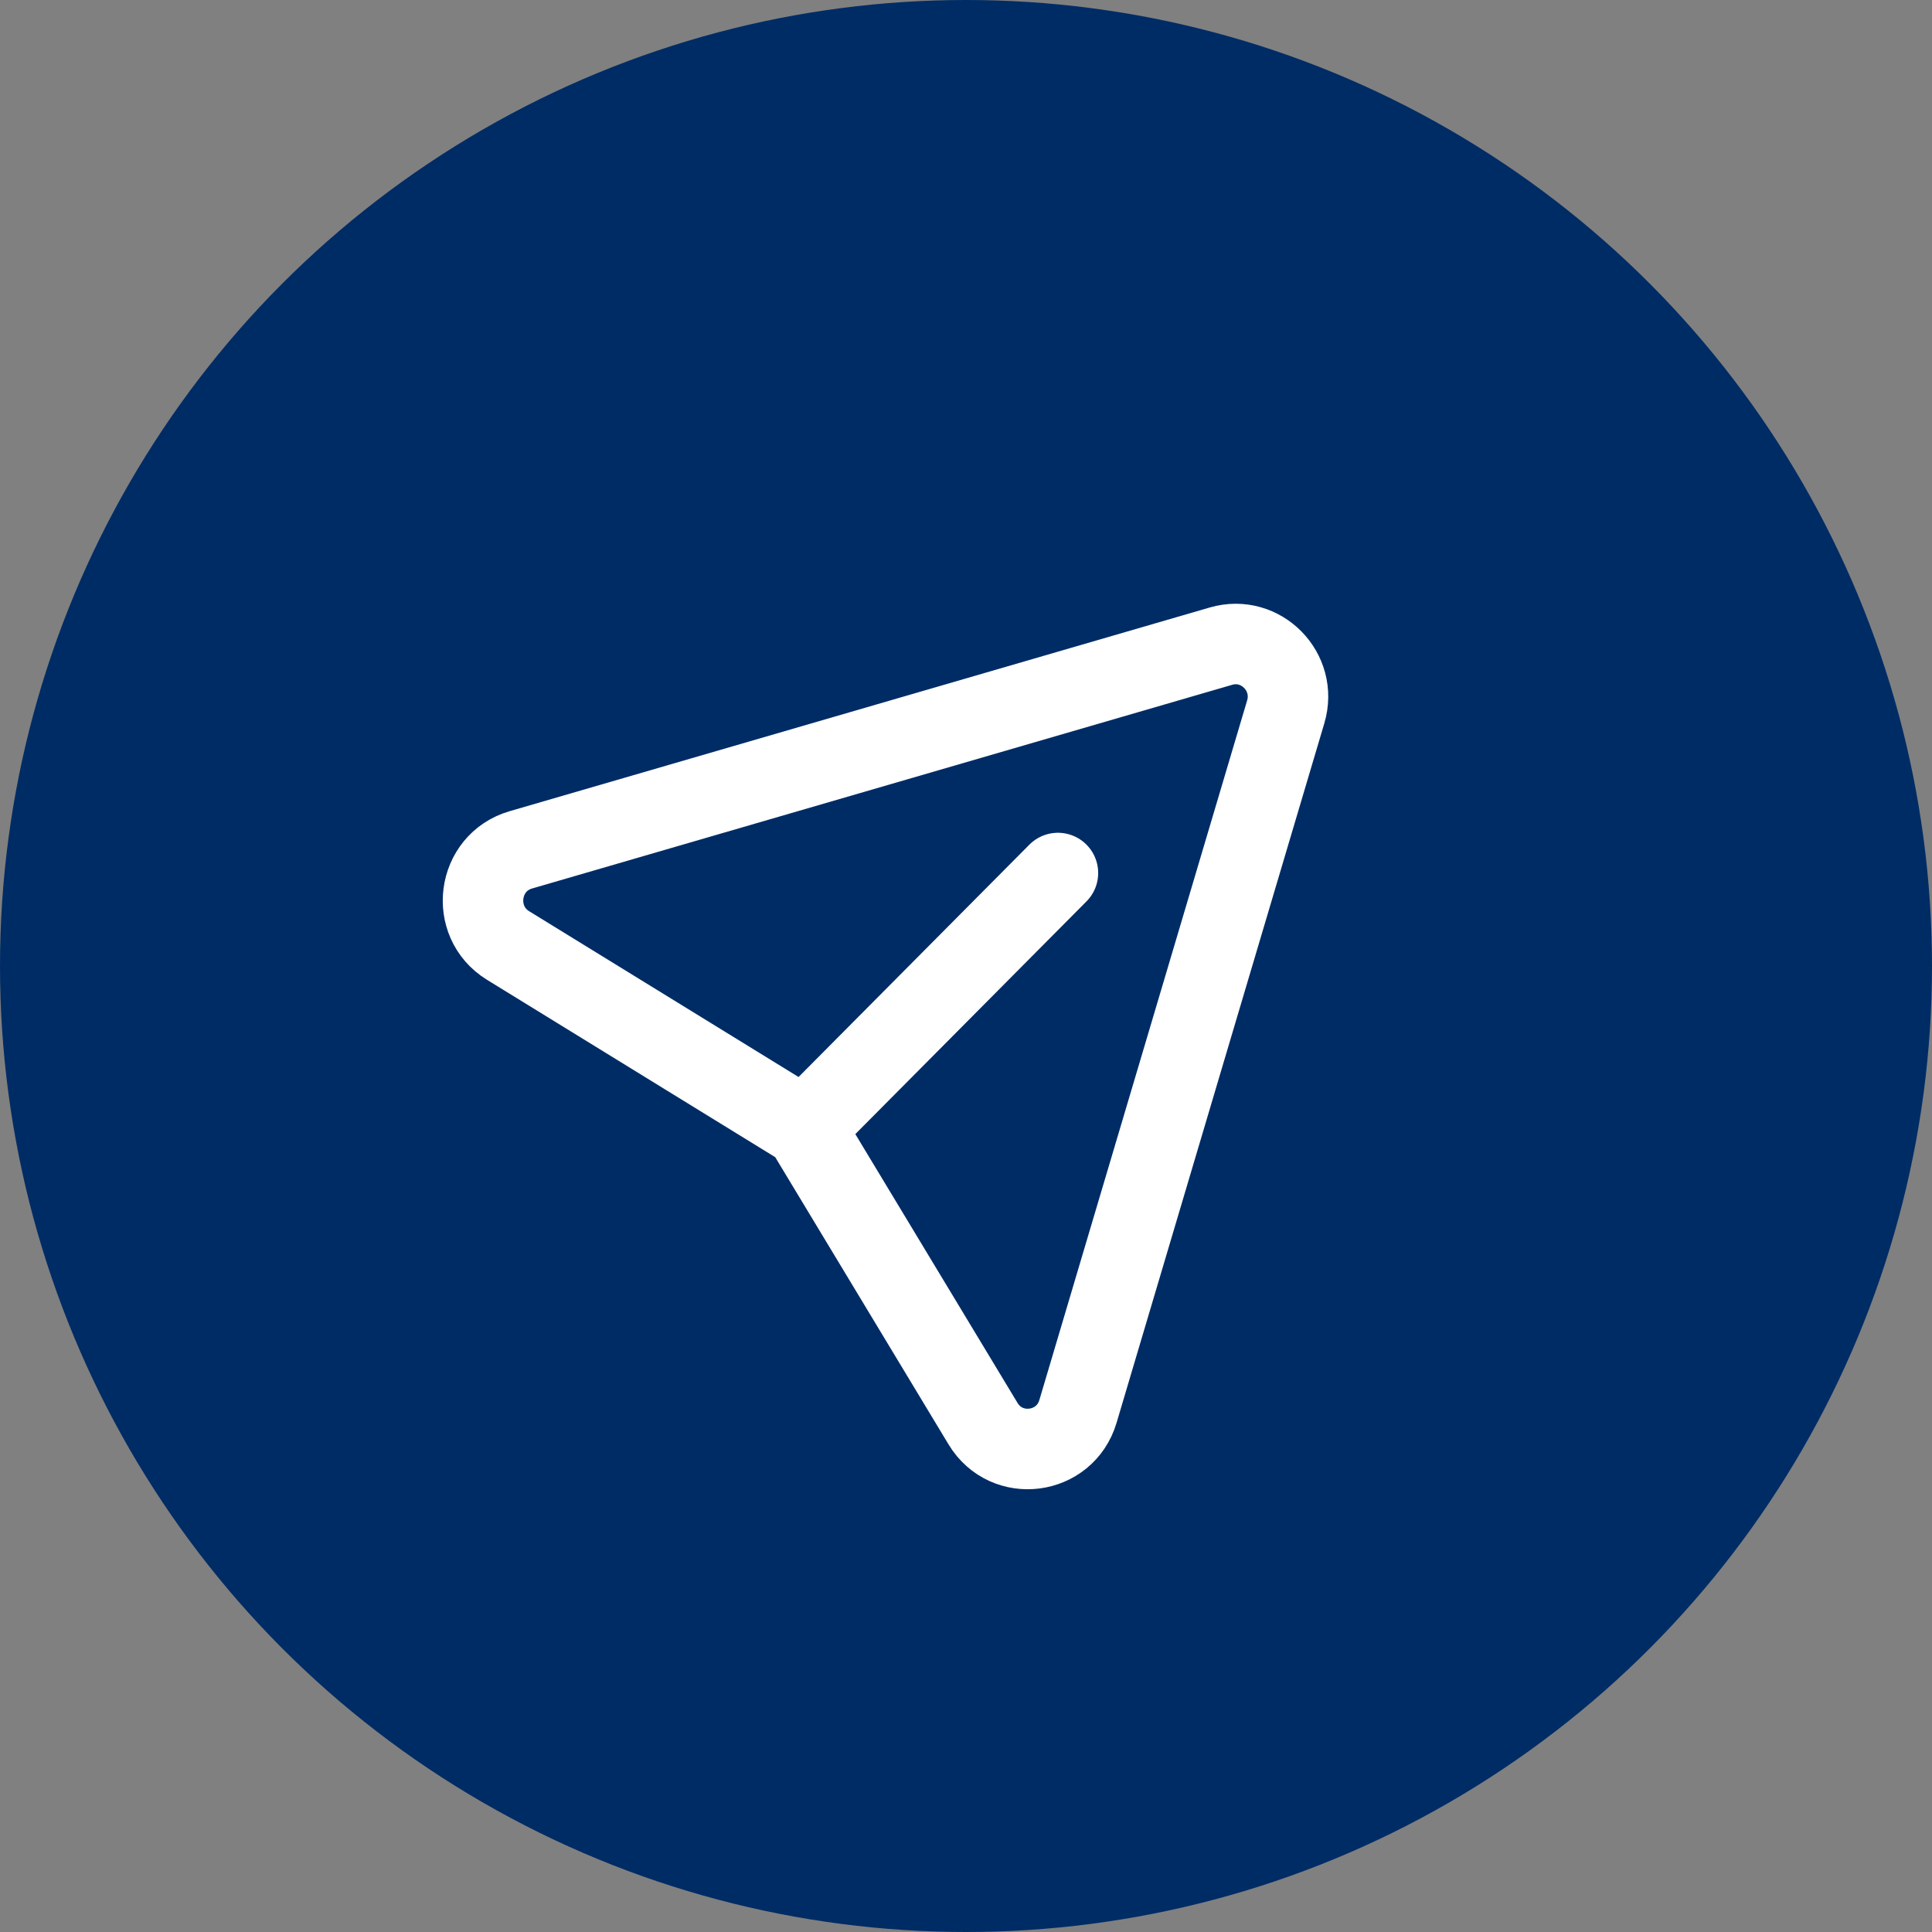
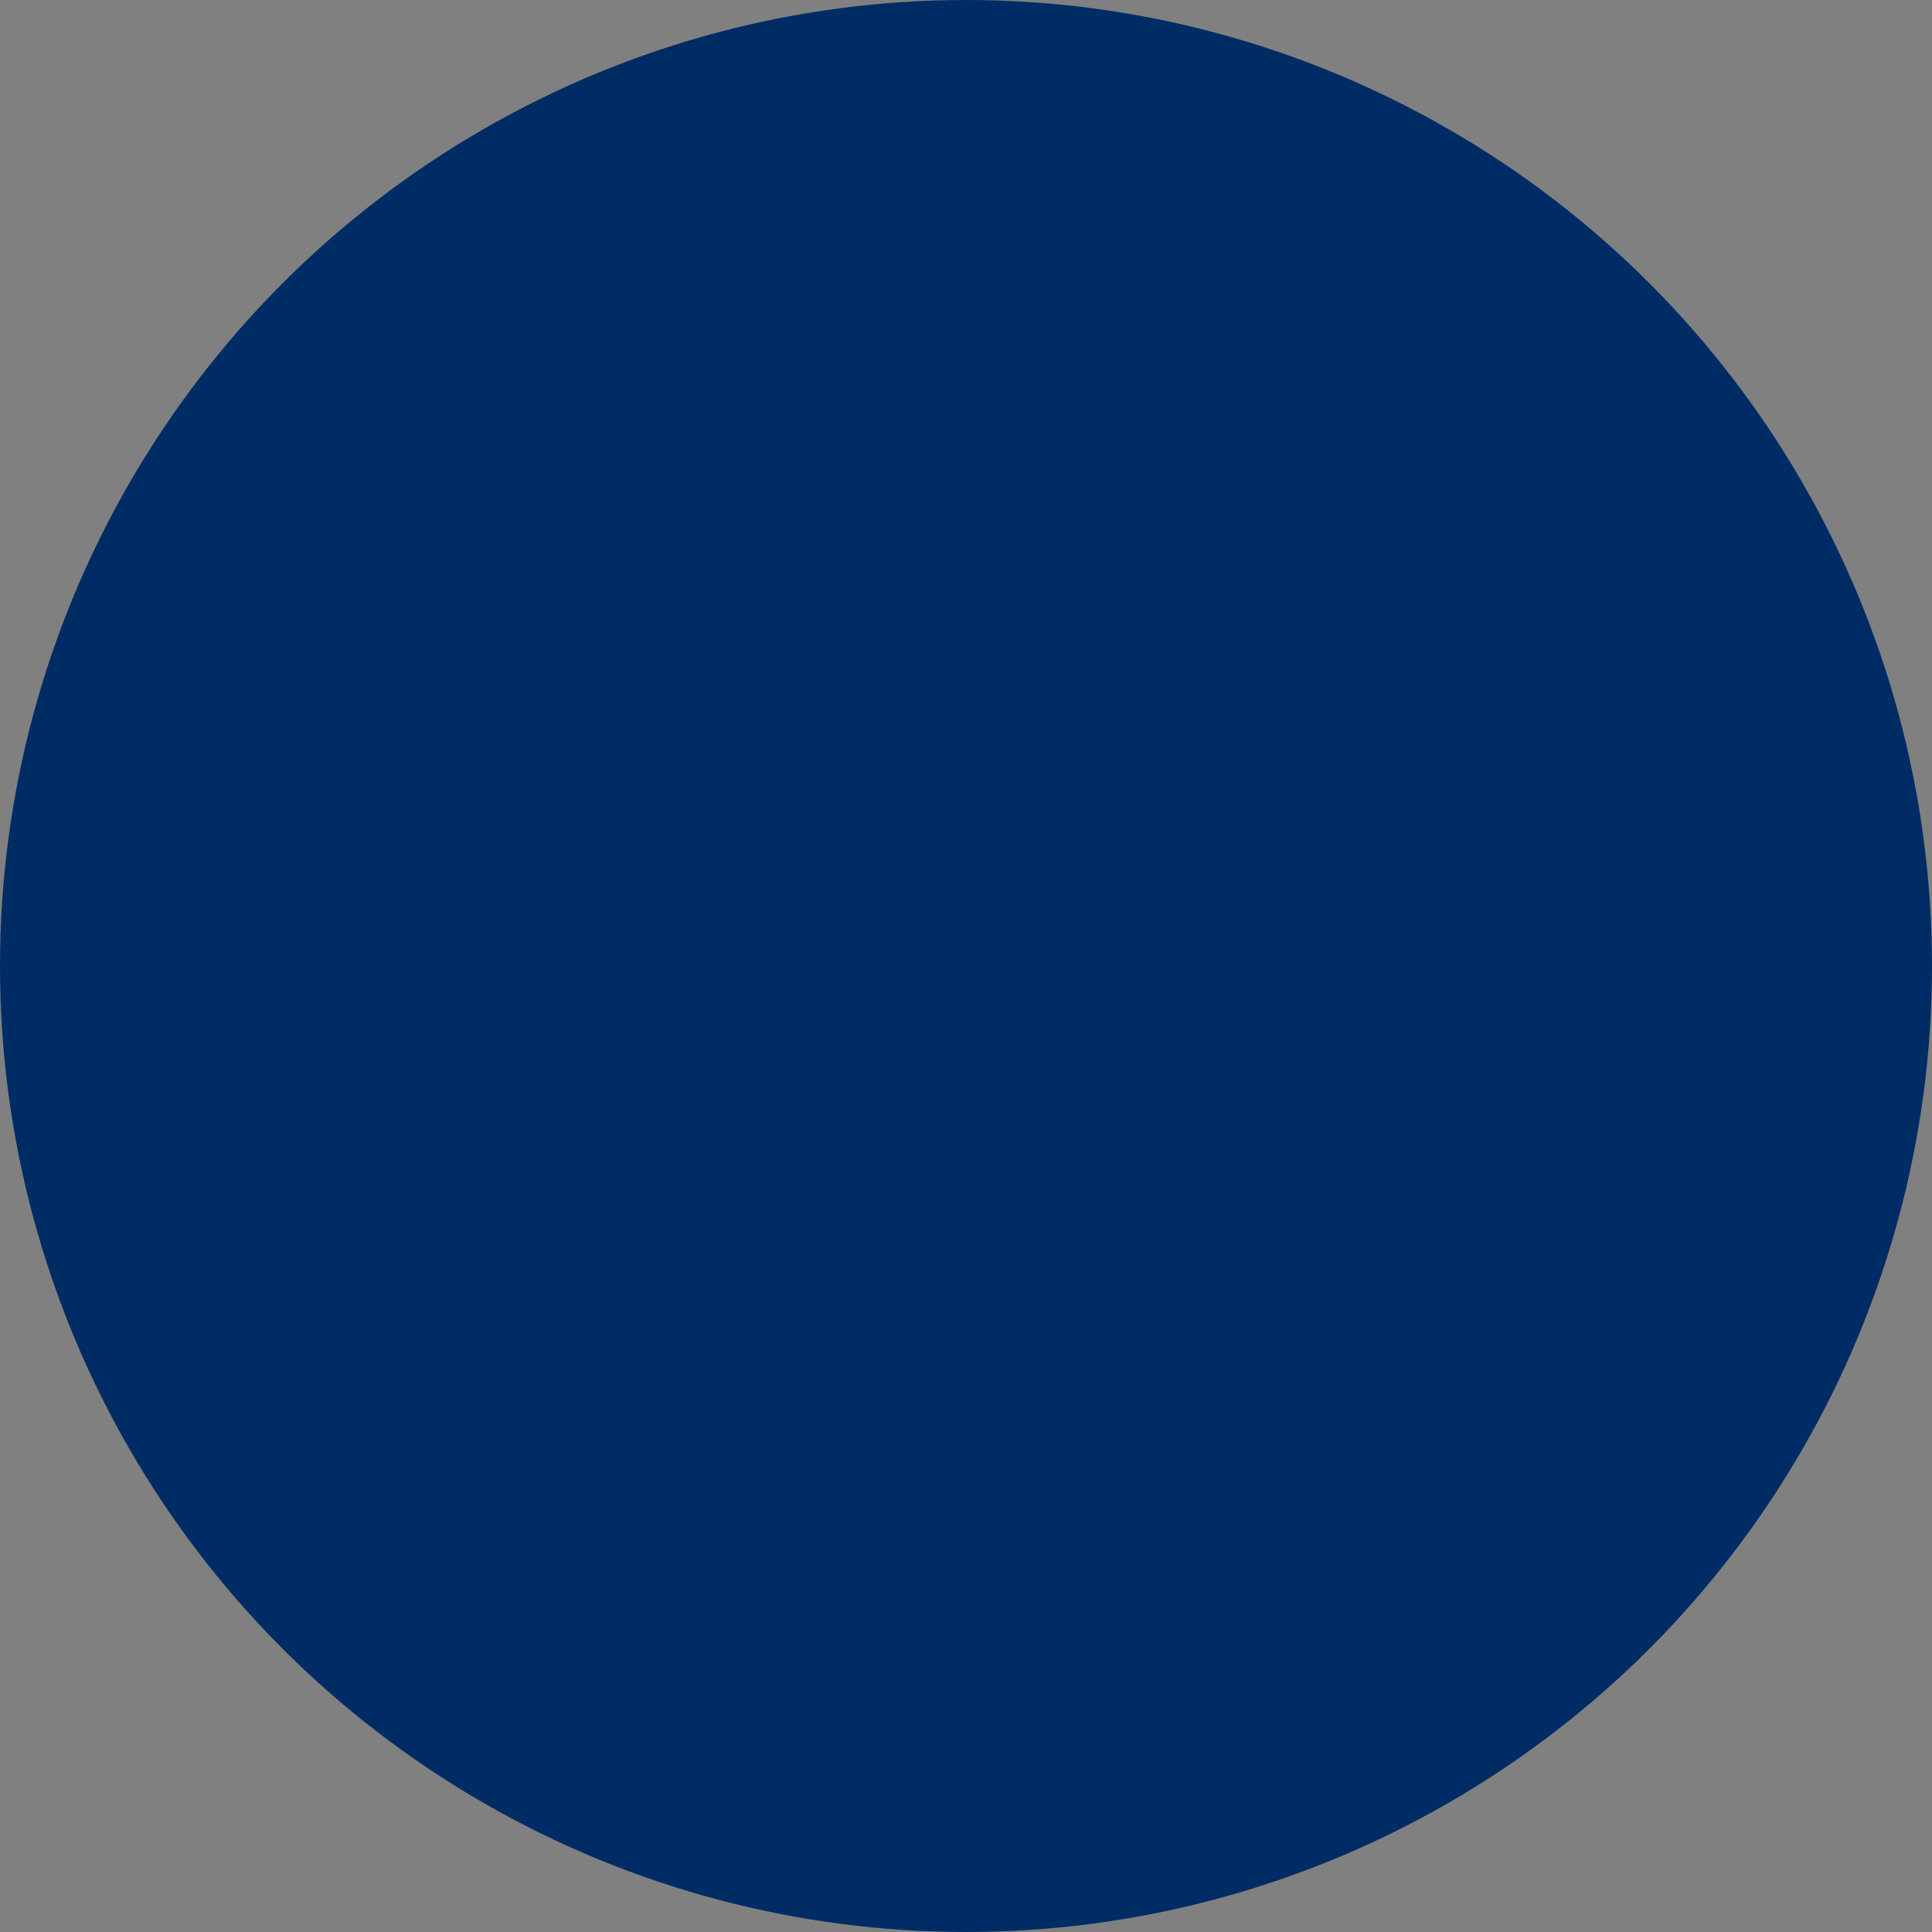
<svg xmlns="http://www.w3.org/2000/svg" width="48" height="48" viewBox="0 0 48 48" fill="none">
  <rect x="0" y="0" width="48" height="48" fill="#808080" stroke="none" />
  <g id="Iconly/Light/Send">
    <circle id="Ellipse 1" cx="24" cy="24" r="24" fill="#002C65" />
    <g id="Send">
-       <path id="Send_2" d="M26.284 21.69L19.991 28.025L12.623 23.491C11.658 22.896 11.853 21.43 12.941 21.114L30.336 16.053C31.325 15.766 32.24 16.694 31.943 17.688L26.782 35.065C26.459 36.152 25.009 36.34 24.423 35.37L19.991 28.025" stroke="white" stroke-width="2" stroke-linecap="round" stroke-linejoin="round" />
-     </g>
+       </g>
  </g>
</svg>